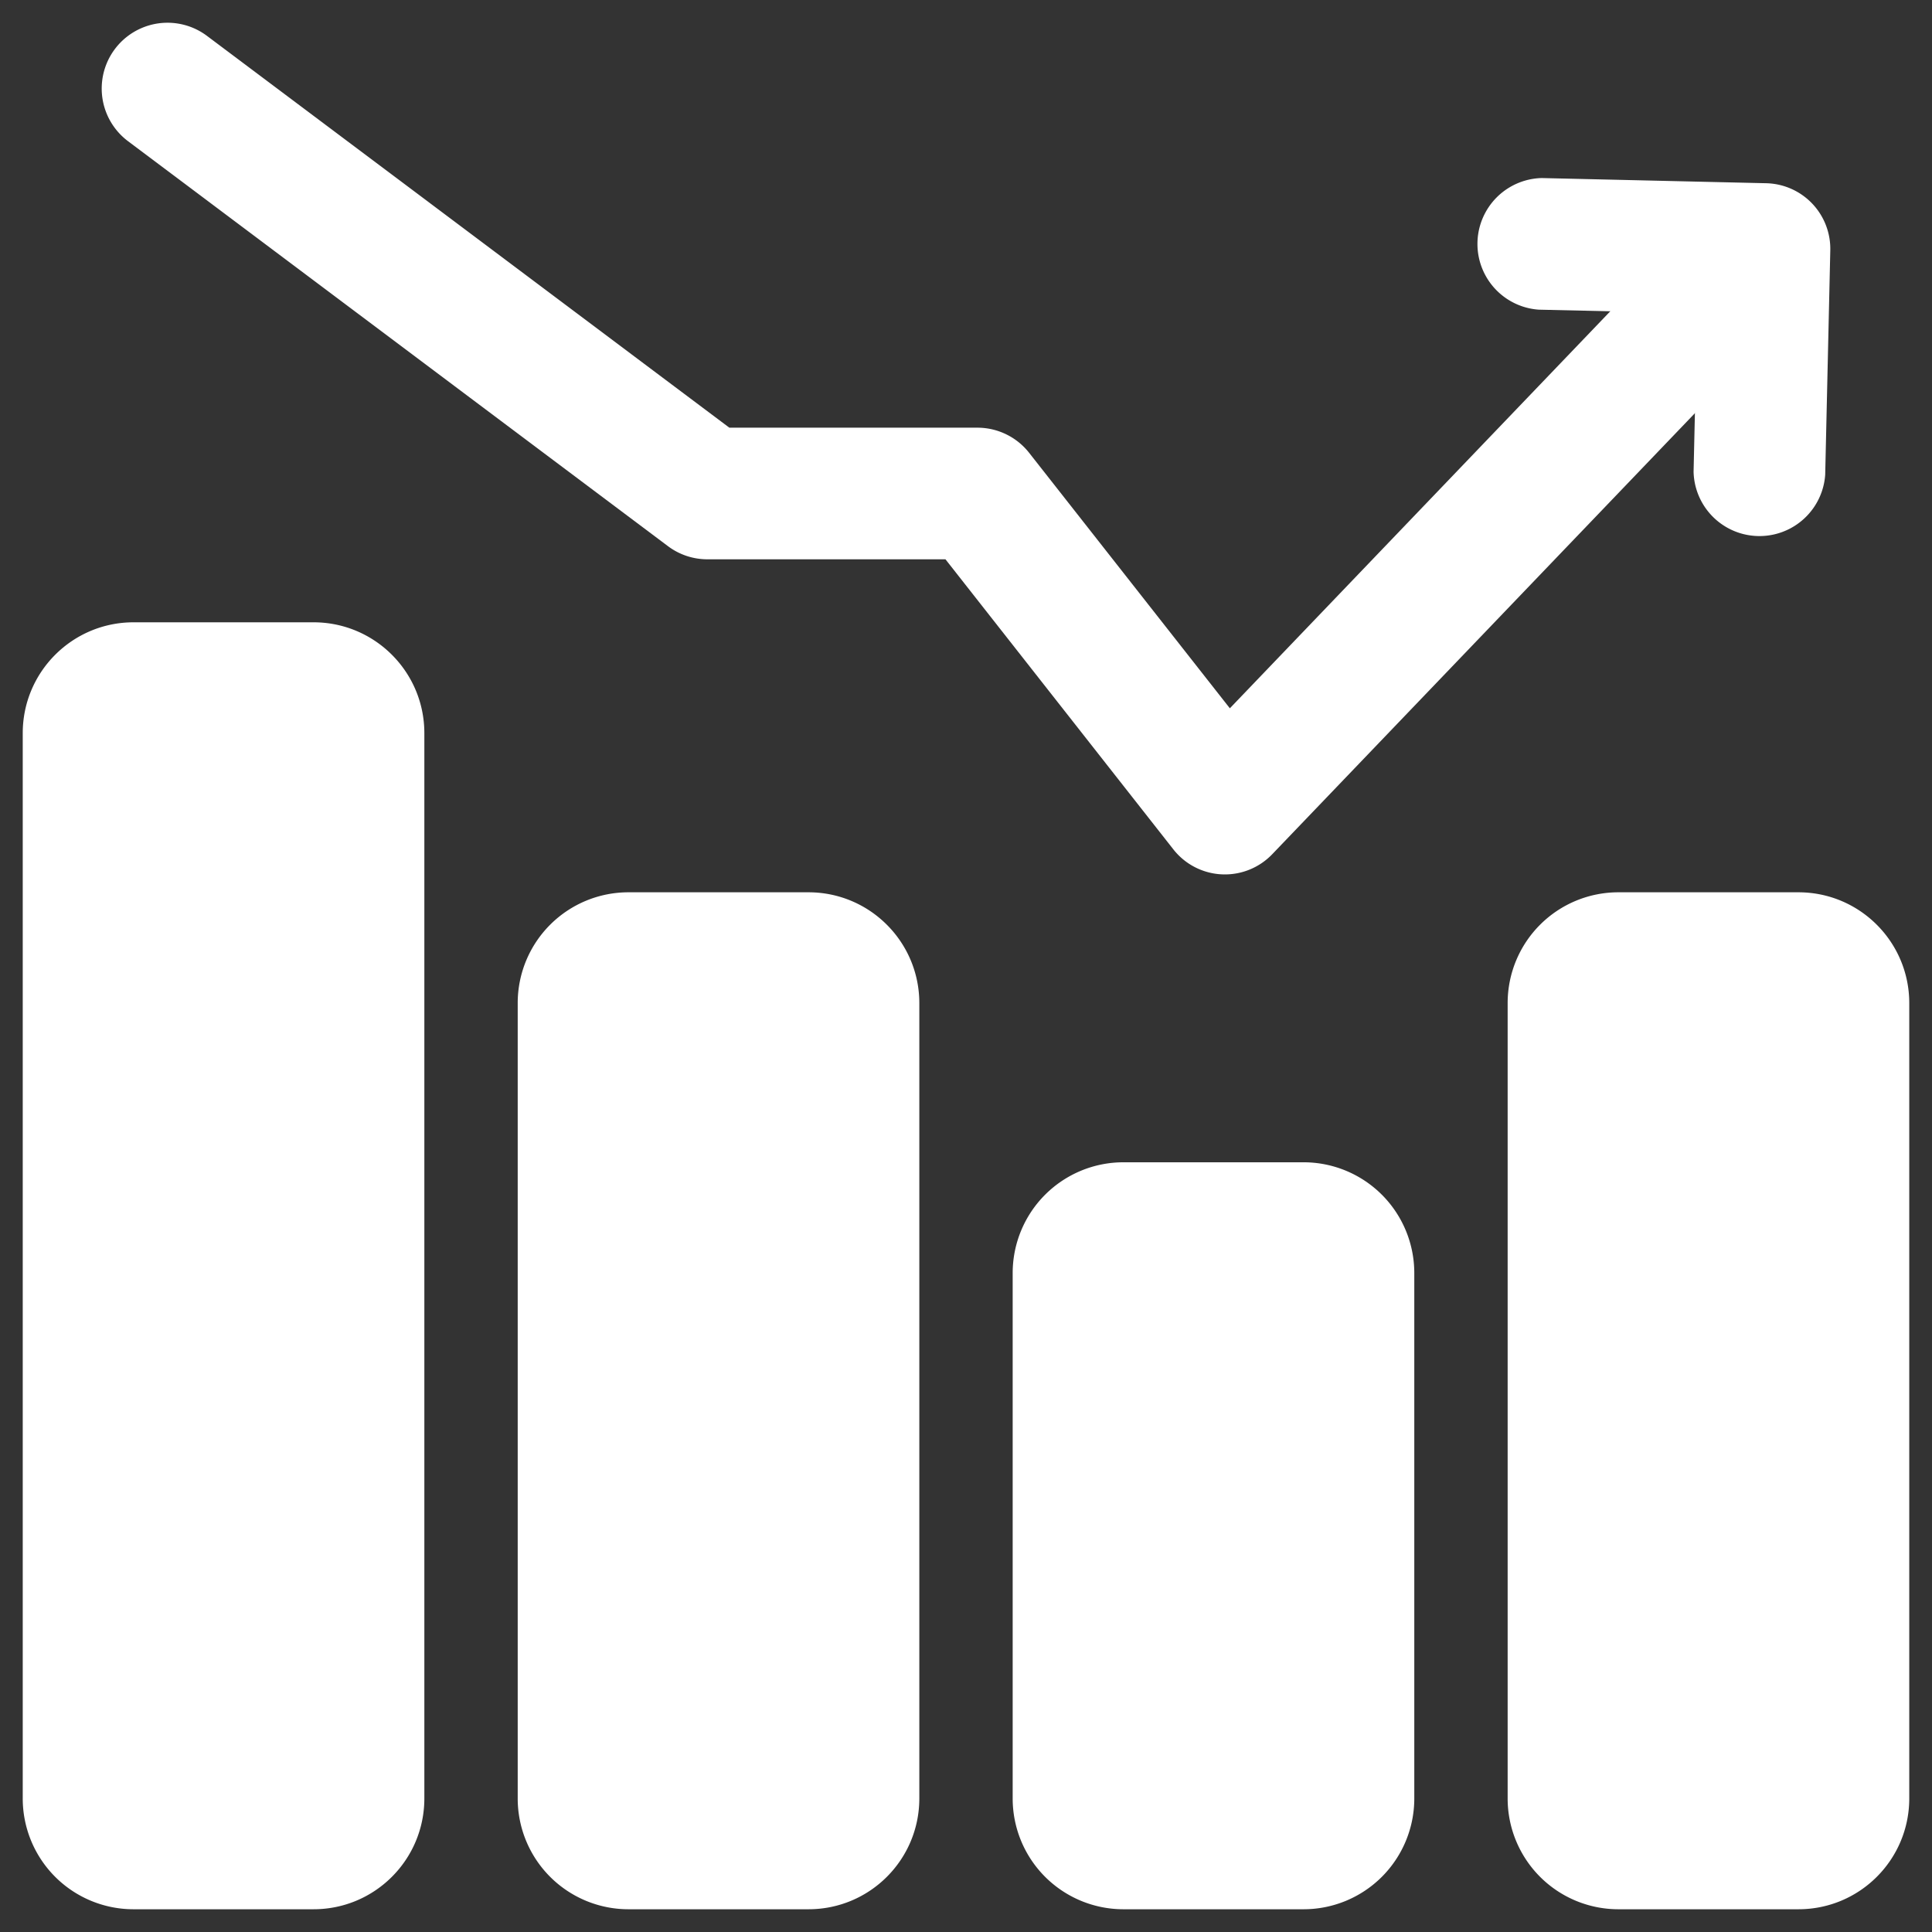
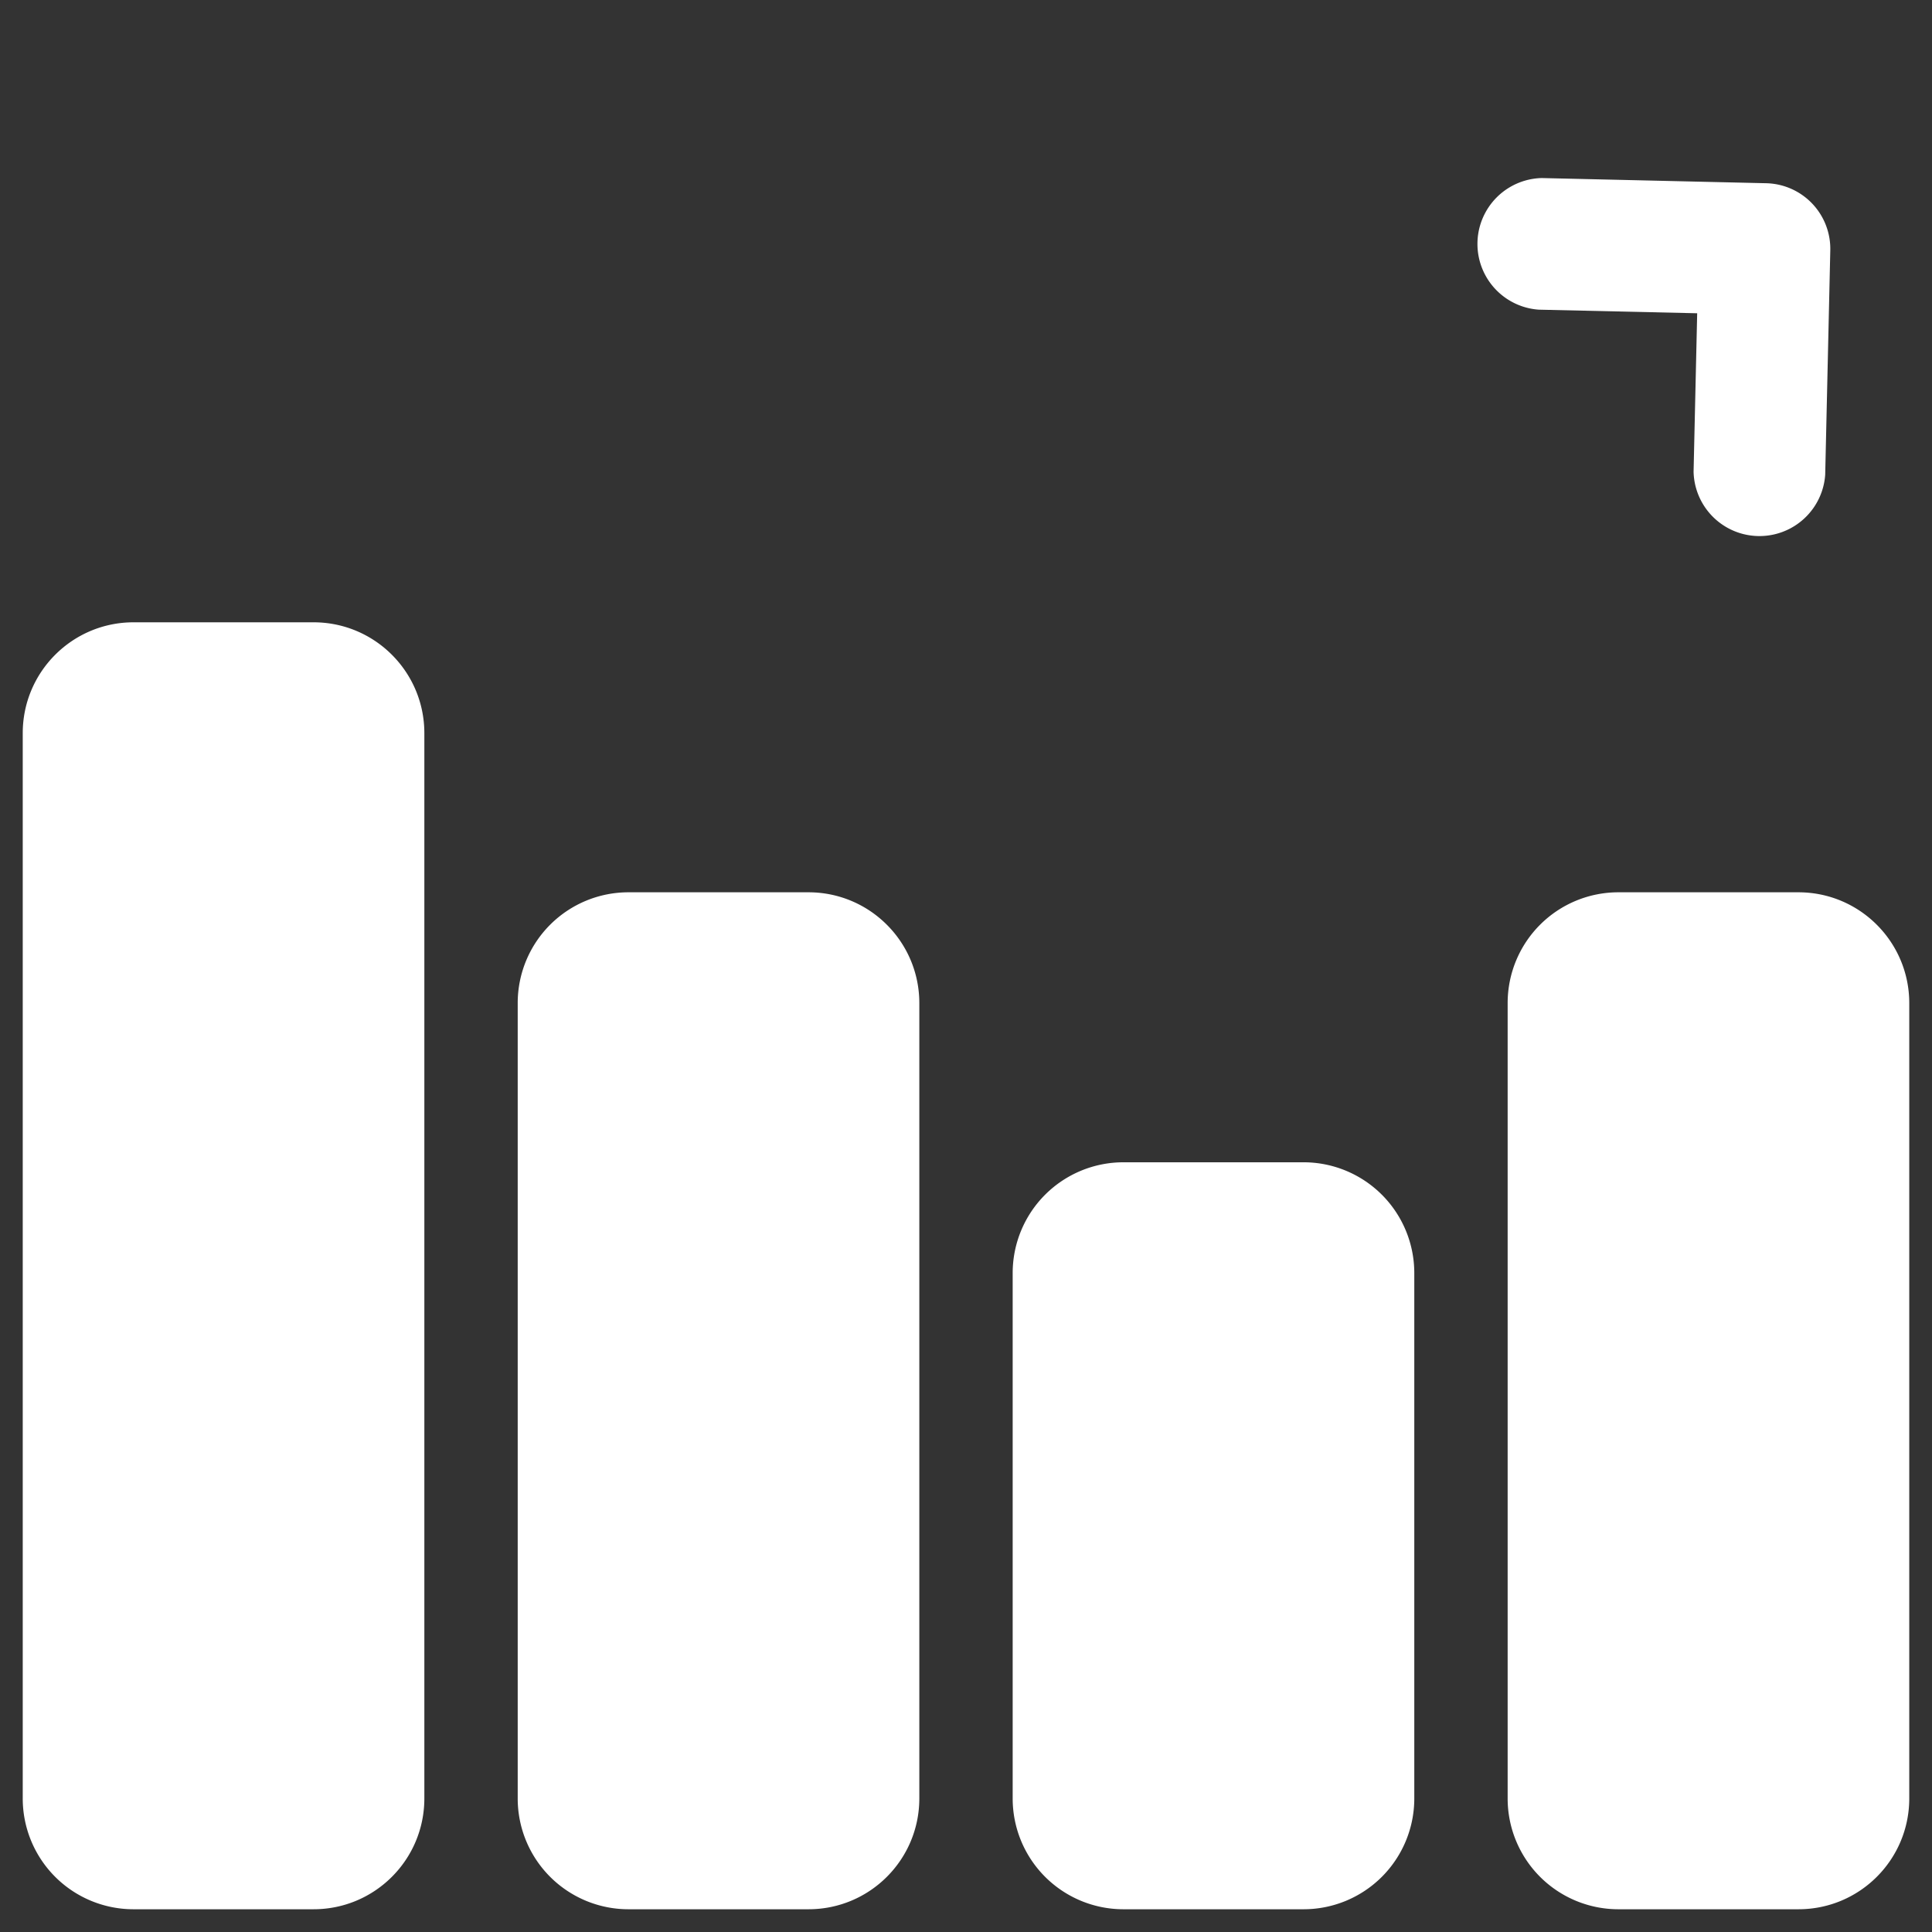
<svg xmlns="http://www.w3.org/2000/svg" version="1.1" width="512" height="512" x="0" y="0" viewBox="0 0 24 24" style="enable-background:new 0 0 512 512" xml:space="preserve" fill-rule="evenodd" class="">
  <rect x="0" y="0" width="24" height="24" fill="#333333" stroke="none" />
  <g transform="matrix(1.09,0,0,1.09,-1.08,-1.08)">
    <path d="M21.792 6.401a.751.751 0 0 1-1.5-.034l.041-1.806-1.805-.041a.751.751 0 0 1 .034-1.5l2.556.059a.748.748 0 0 1 .732.766zM5.827 9.346v12.141c0 .698-.565 1.263-1.263 1.263H2.513a1.262 1.262 0 0 1-1.263-1.263V9.346c0-.697.565-1.263 1.263-1.263h2.051c.698 0 1.263.566 1.263 1.263zM17.109 15.5v5.987a1.262 1.262 0 0 1-1.263 1.263h-2.051a1.262 1.262 0 0 1-1.263-1.263V15.5a1.262 1.262 0 0 1 1.263-1.263h2.051a1.262 1.262 0 0 1 1.263 1.263zM11.468 12.423v9.064c0 .698-.565 1.263-1.263 1.263H8.154a1.262 1.262 0 0 1-1.263-1.263v-9.064a1.262 1.262 0 0 1 1.263-1.263h2.051c.698 0 1.263.566 1.263 1.263zM22.75 12.423v9.064c0 .698-.565 1.263-1.263 1.263h-2.051a1.262 1.262 0 0 1-1.263-1.263v-9.064a1.262 1.262 0 0 1 1.263-1.263h2.051c.698 0 1.263.566 1.263 1.263z" fill="#ffffff" opacity="1" data-original="#000000" />
-     <path d="M2.45 2.6a.749.749 0 1 1 .9-1.2l5.953 4.465h2.827a.75.75 0 0 1 .59.287l2.287 2.911 5.3-5.531A.75.75 0 1 1 21.39 4.57l-5.898 6.154a.747.747 0 0 1-1.131-.056l-2.595-3.303H9.053a.747.747 0 0 1-.45-.15z" fill="#ffffff" opacity="1" data-original="#000000" />
  </g>
</svg>